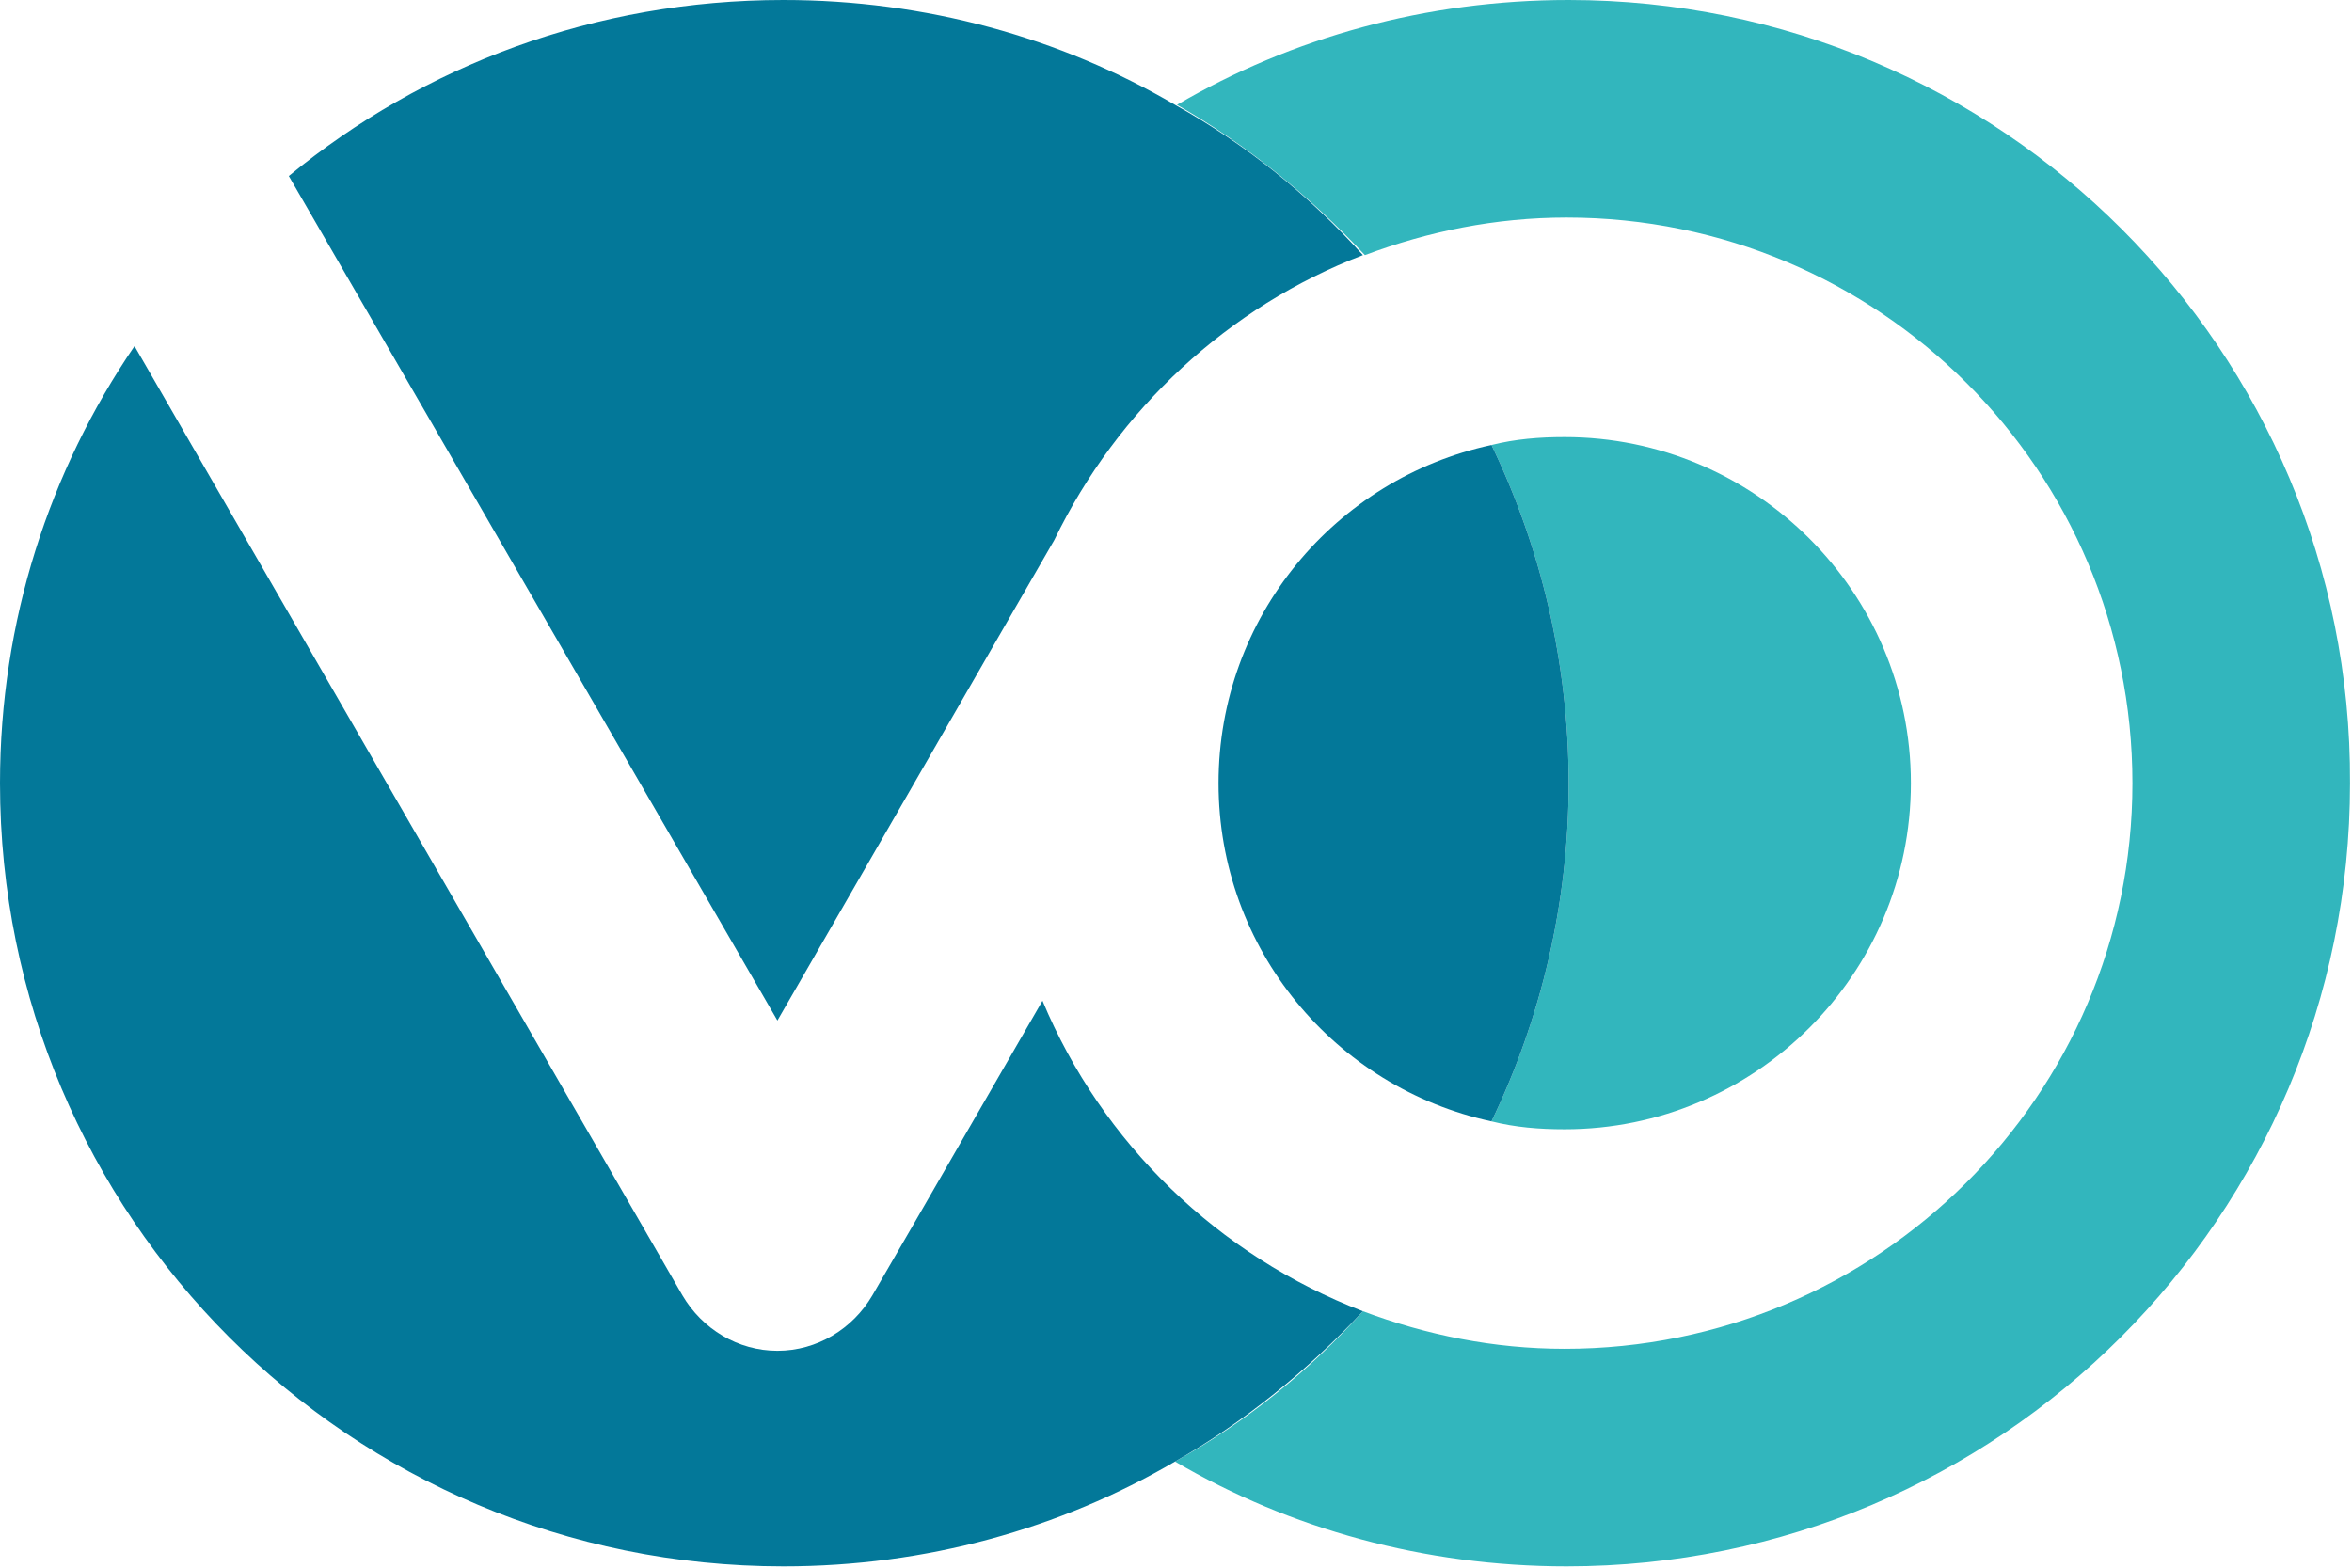
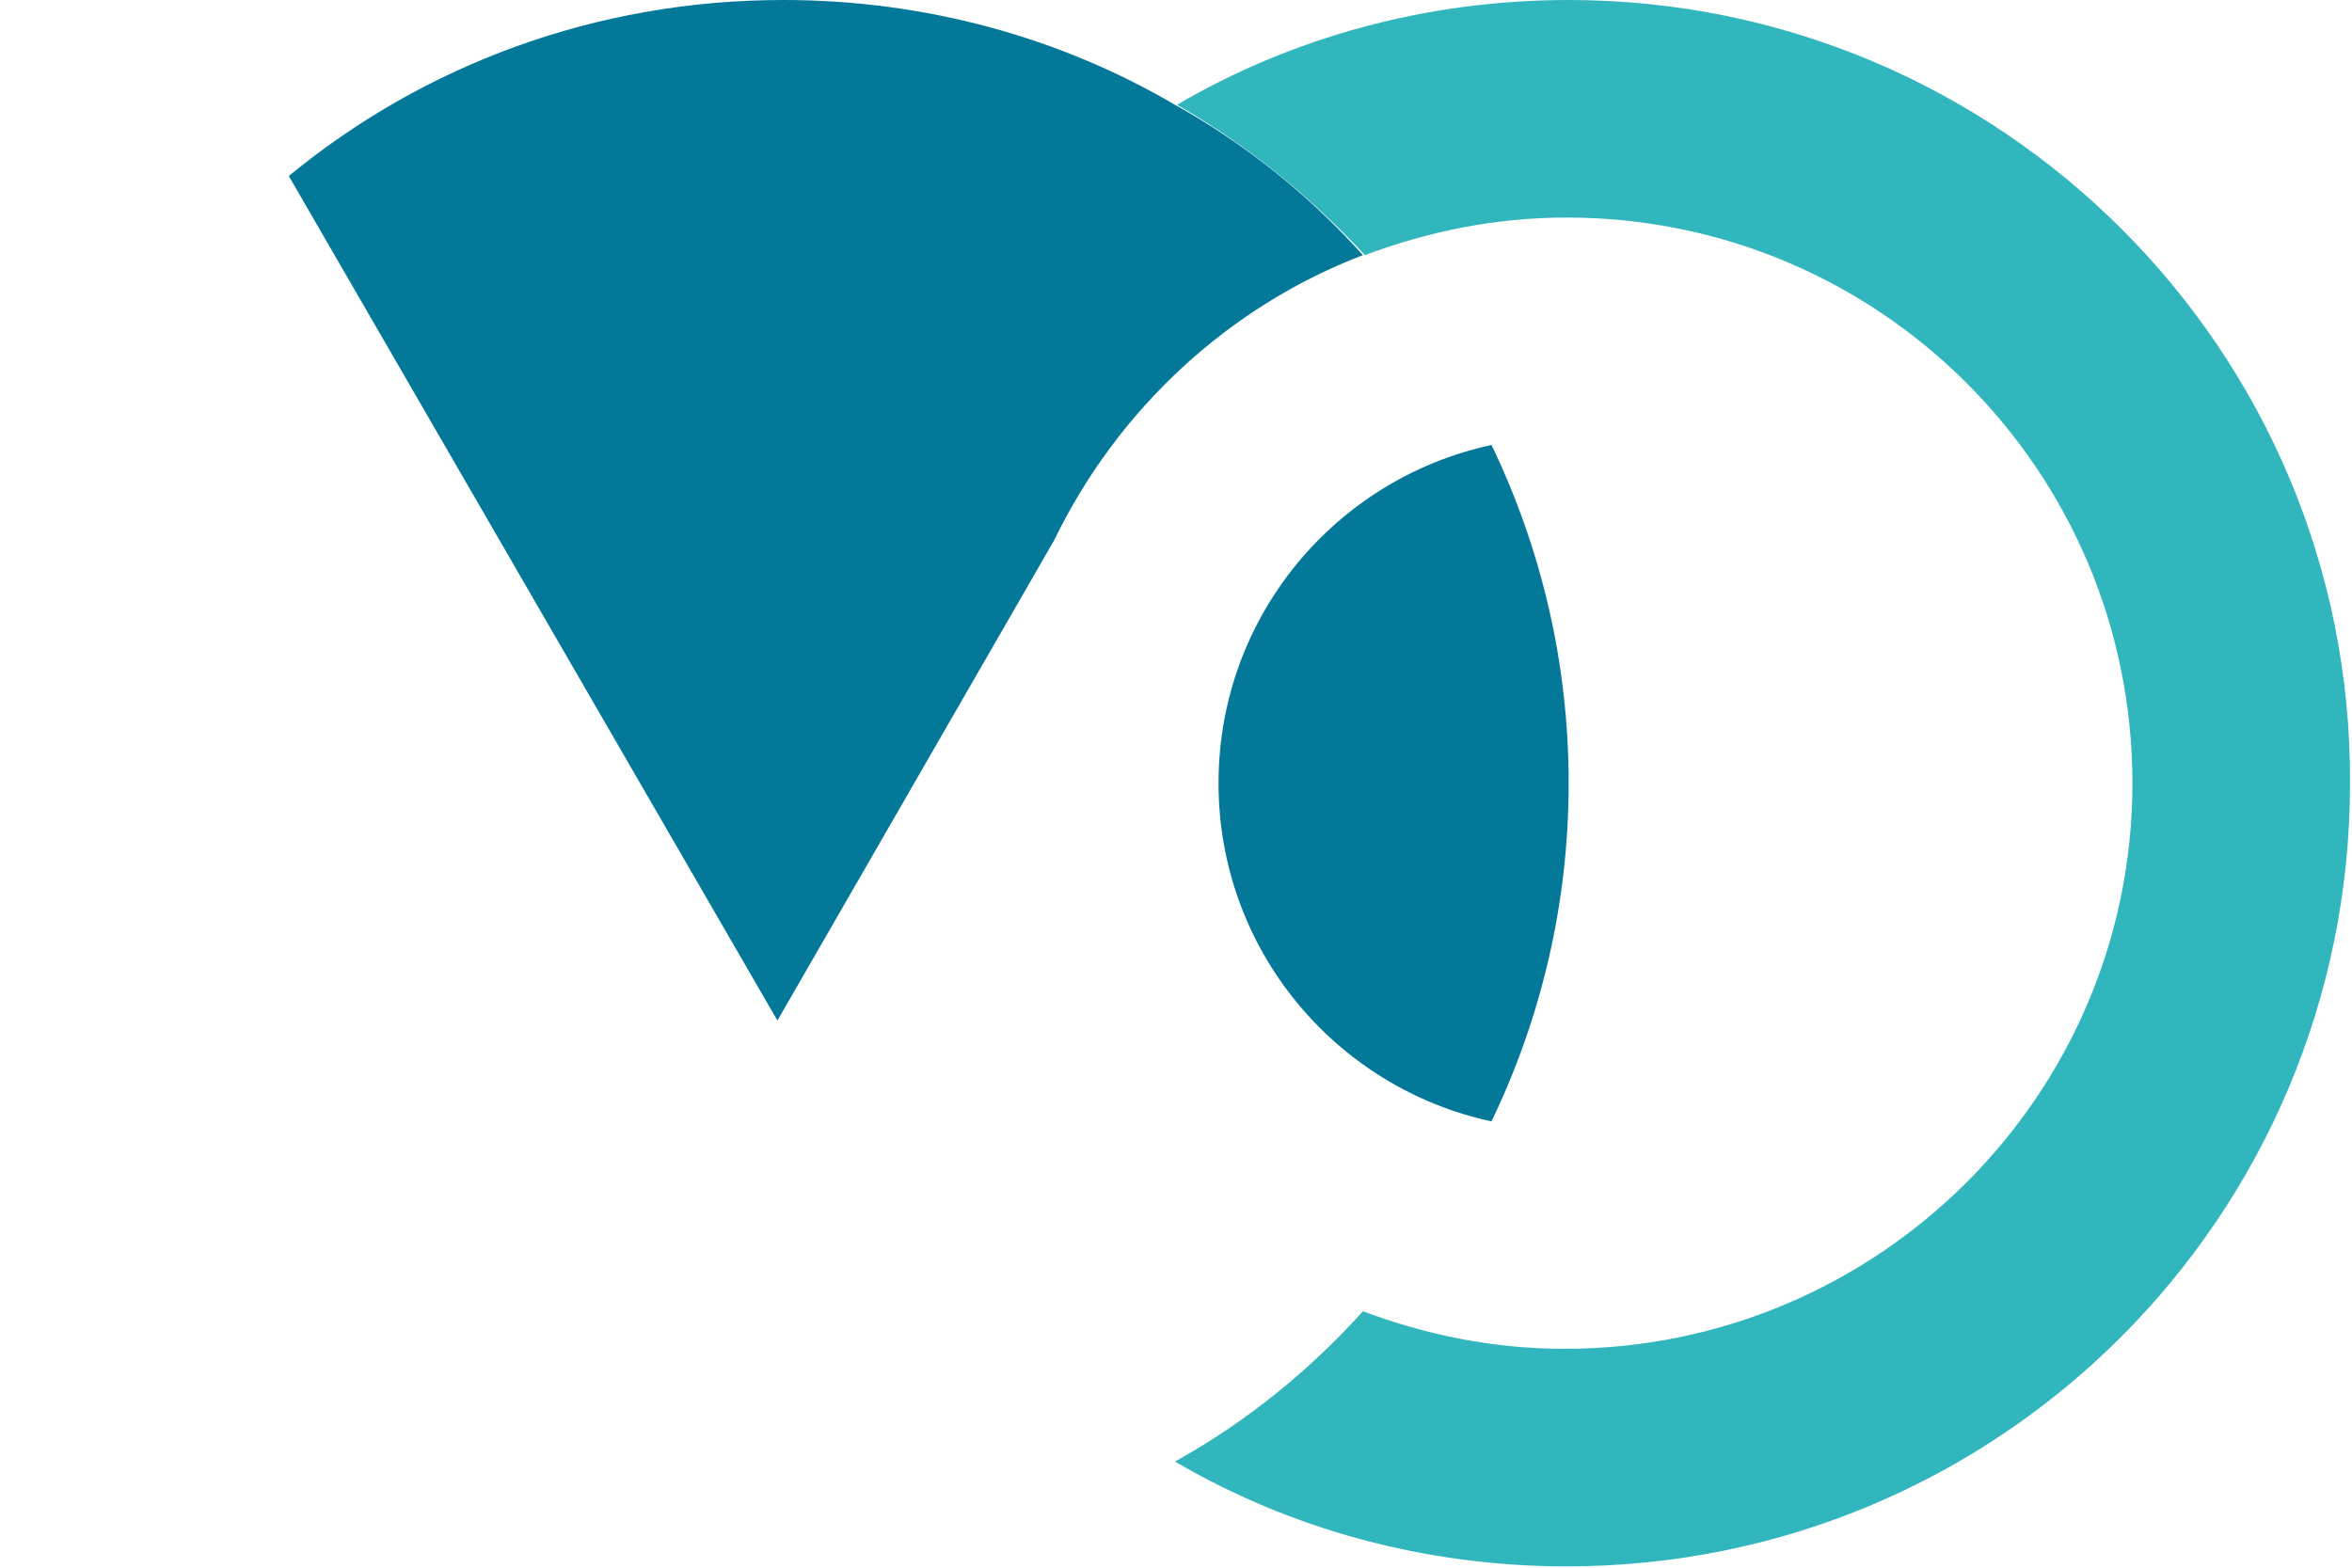
<svg xmlns="http://www.w3.org/2000/svg" version="1.1" id="Layer_1" x="0px" y="0px" viewBox="0 0 118.9 79.3" style="enable-background:new 0 0 118.9 79.3;" xml:space="preserve">
  <style type="text/css">
	.st0{fill:#FFFFFF;}
	.st1{fill:#32B6BD;}
	.st2{fill:#037899;}
</style>
  <g>
    <g>
-       <path class="st1" d="M96.6,39.6c0-9.7-7.9-17.5-17.5-17.5c-1.3,0-2.5,0.1-3.7,0.4c2.5,5.2,3.9,11,3.9,17.1    c0,6.1-1.4,11.9-3.9,17.1c1.2,0.3,2.4,0.4,3.7,0.4C88.7,57.1,96.6,49.3,96.6,39.6z" />
      <path class="st1" d="M79.3,0c-7.2,0-14,1.9-19.8,5.3c3.5,2,6.7,4.6,9.5,7.6c3.2-1.2,6.6-1.9,10.2-1.9c15.8,0,28.6,12.8,28.6,28.6    S94.9,68.2,79.1,68.2c-3.6,0-7-0.7-10.2-1.9c-2.7,3-5.9,5.6-9.5,7.6c5.8,3.4,12.6,5.3,19.8,5.3c21.9,0,39.6-17.7,39.6-39.6    C118.9,17.7,101.1,0,79.3,0z" />
      <g>
        <path class="st2" d="M40.8,49l12.5-21.7c3.2-6.6,8.8-11.8,15.6-14.4c-2.7-3-5.9-5.6-9.5-7.6C53.6,1.9,46.8,0,39.6,0     c-9.5,0-18.2,3.3-25,8.9l24.7,42.7L40.8,49z" />
-         <path class="st2" d="M52.7,50.6l-6.4,11.1l-2.2,3.8c-1,1.7-2.8,2.8-4.8,2.8c-2,0-3.8-1.1-4.8-2.8l-27.7-48     C2.5,23.8,0,31.4,0,39.6c0,21.9,17.7,39.6,39.6,39.6c7.2,0,14-1.9,19.8-5.3c3.5-2,6.7-4.6,9.5-7.6C61.6,63.5,55.7,57.8,52.7,50.6     z" />
        <path class="st2" d="M75.4,22.5c-7.9,1.7-13.8,8.7-13.8,17.1c0,8.4,5.9,15.4,13.8,17.1c2.5-5.2,3.9-11,3.9-17.1     S77.9,27.7,75.4,22.5z" />
      </g>
    </g>
  </g>
</svg>